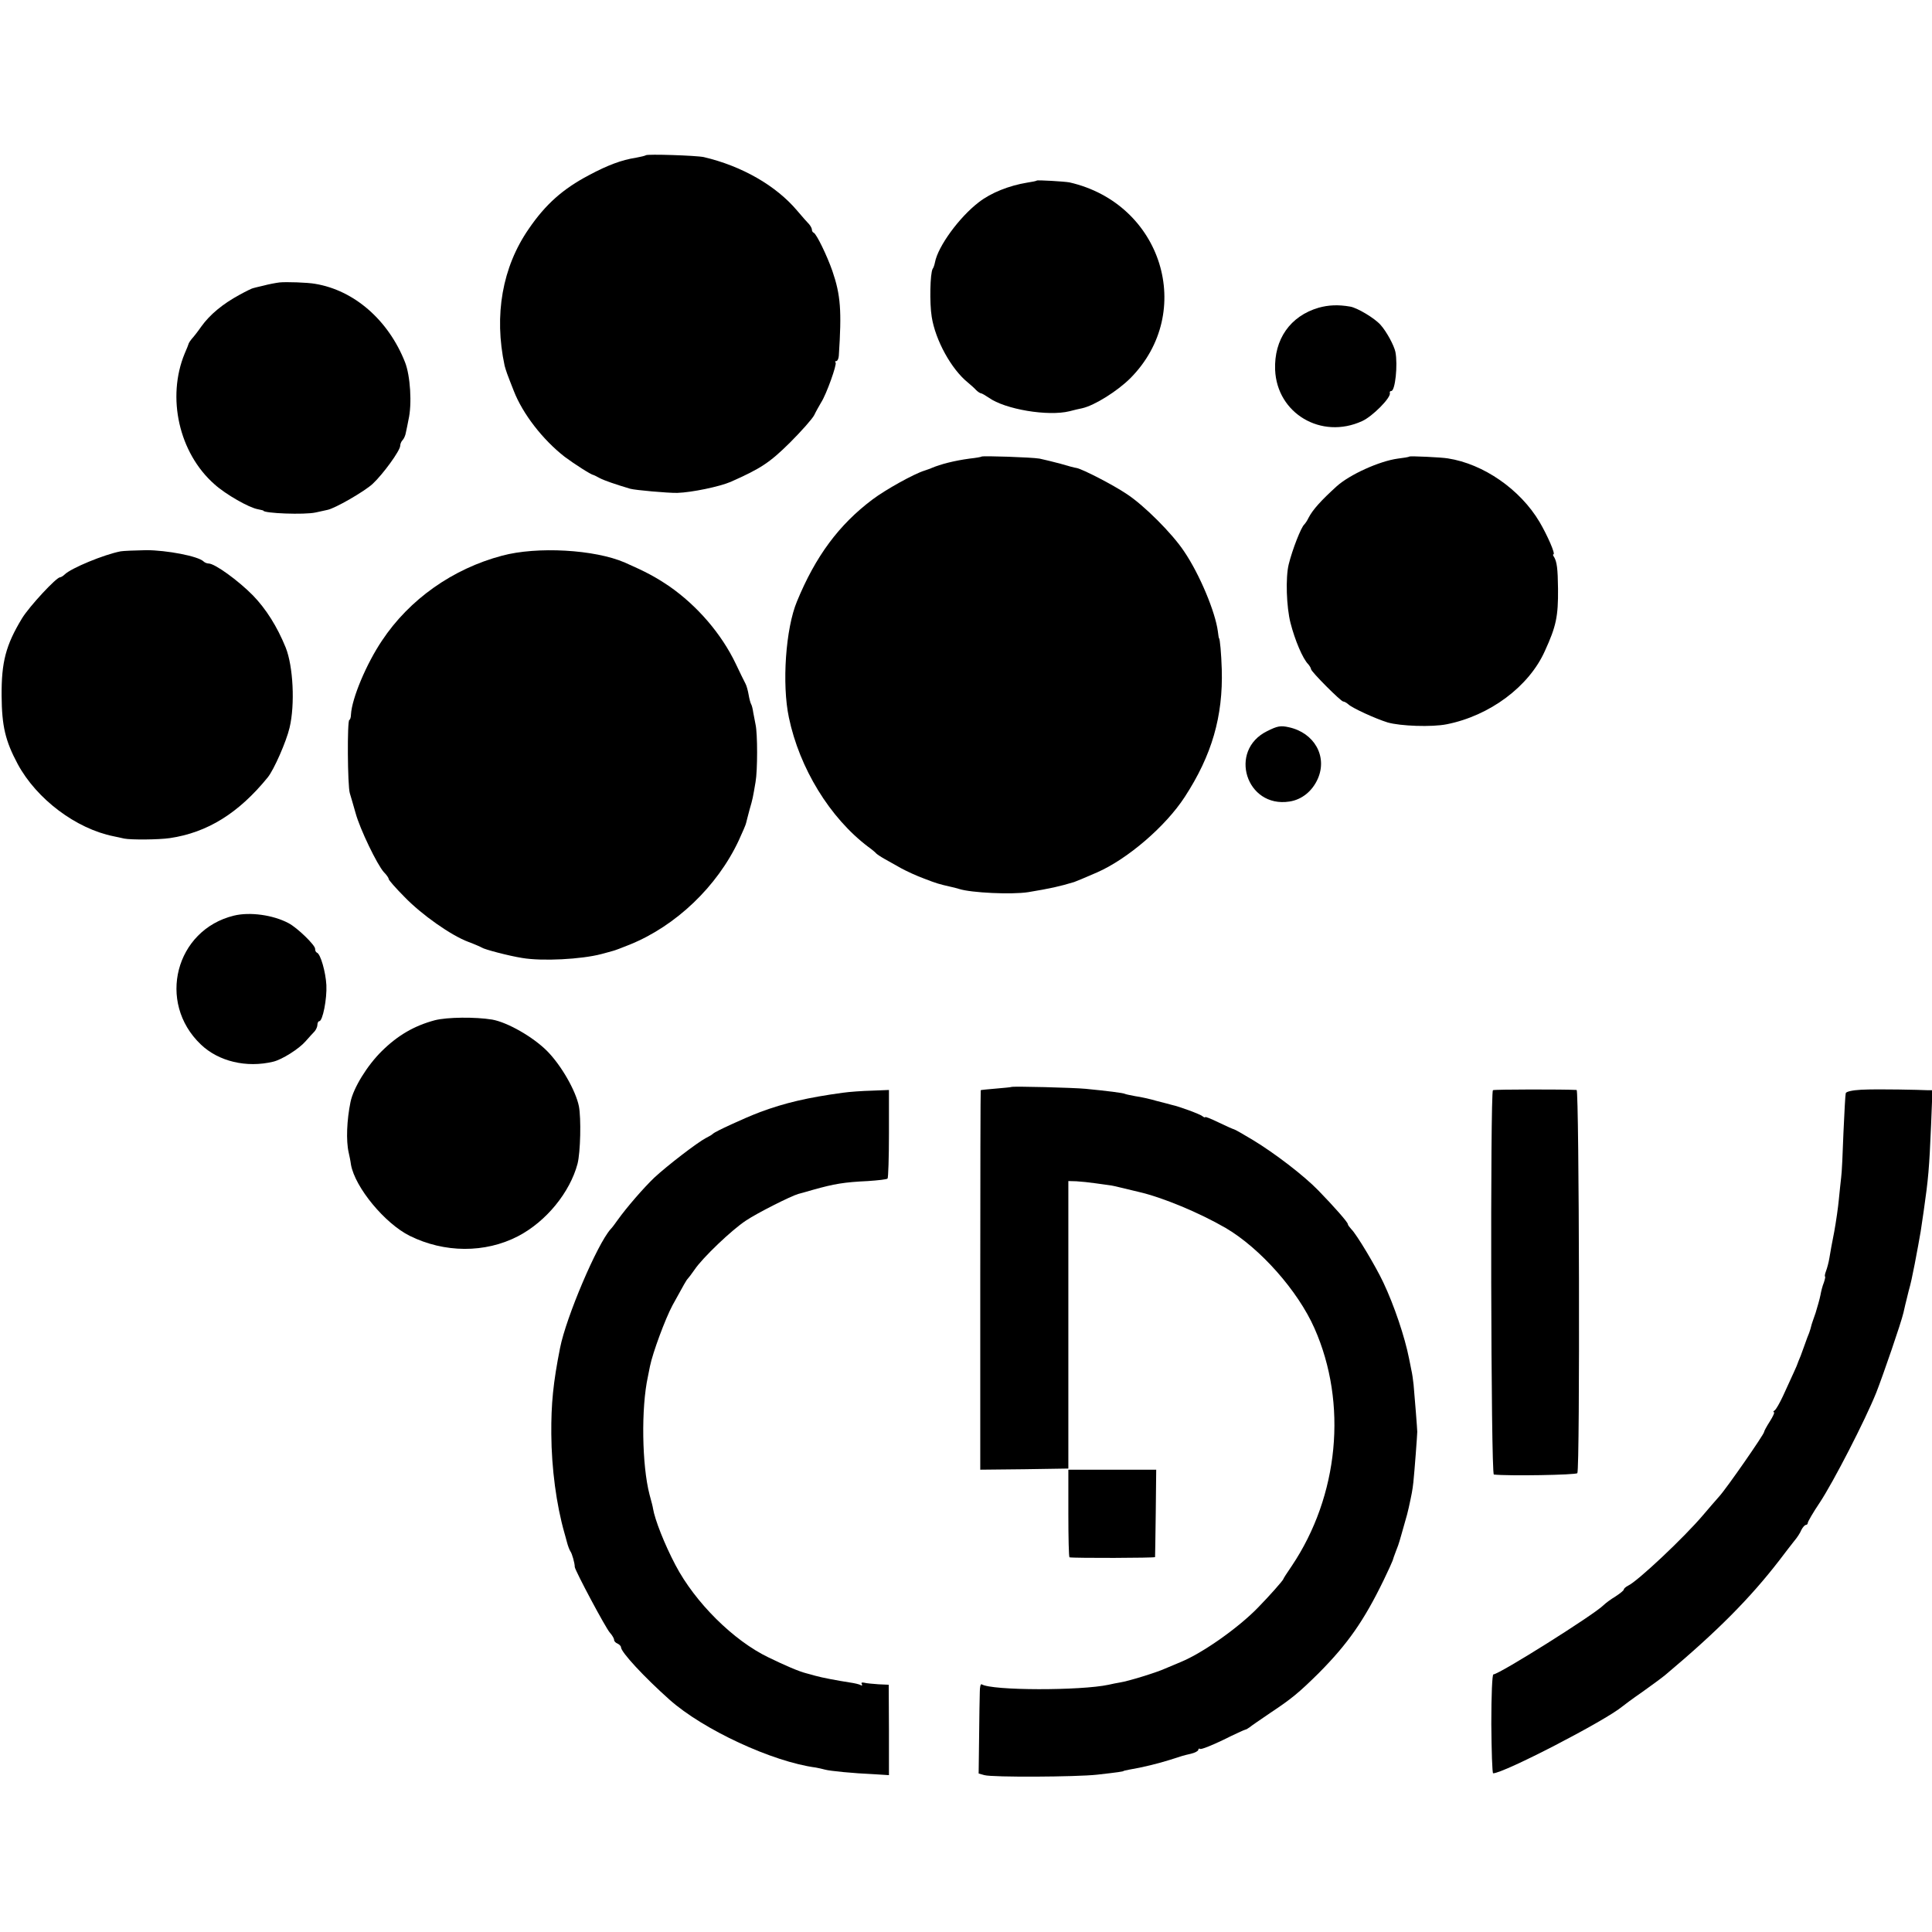
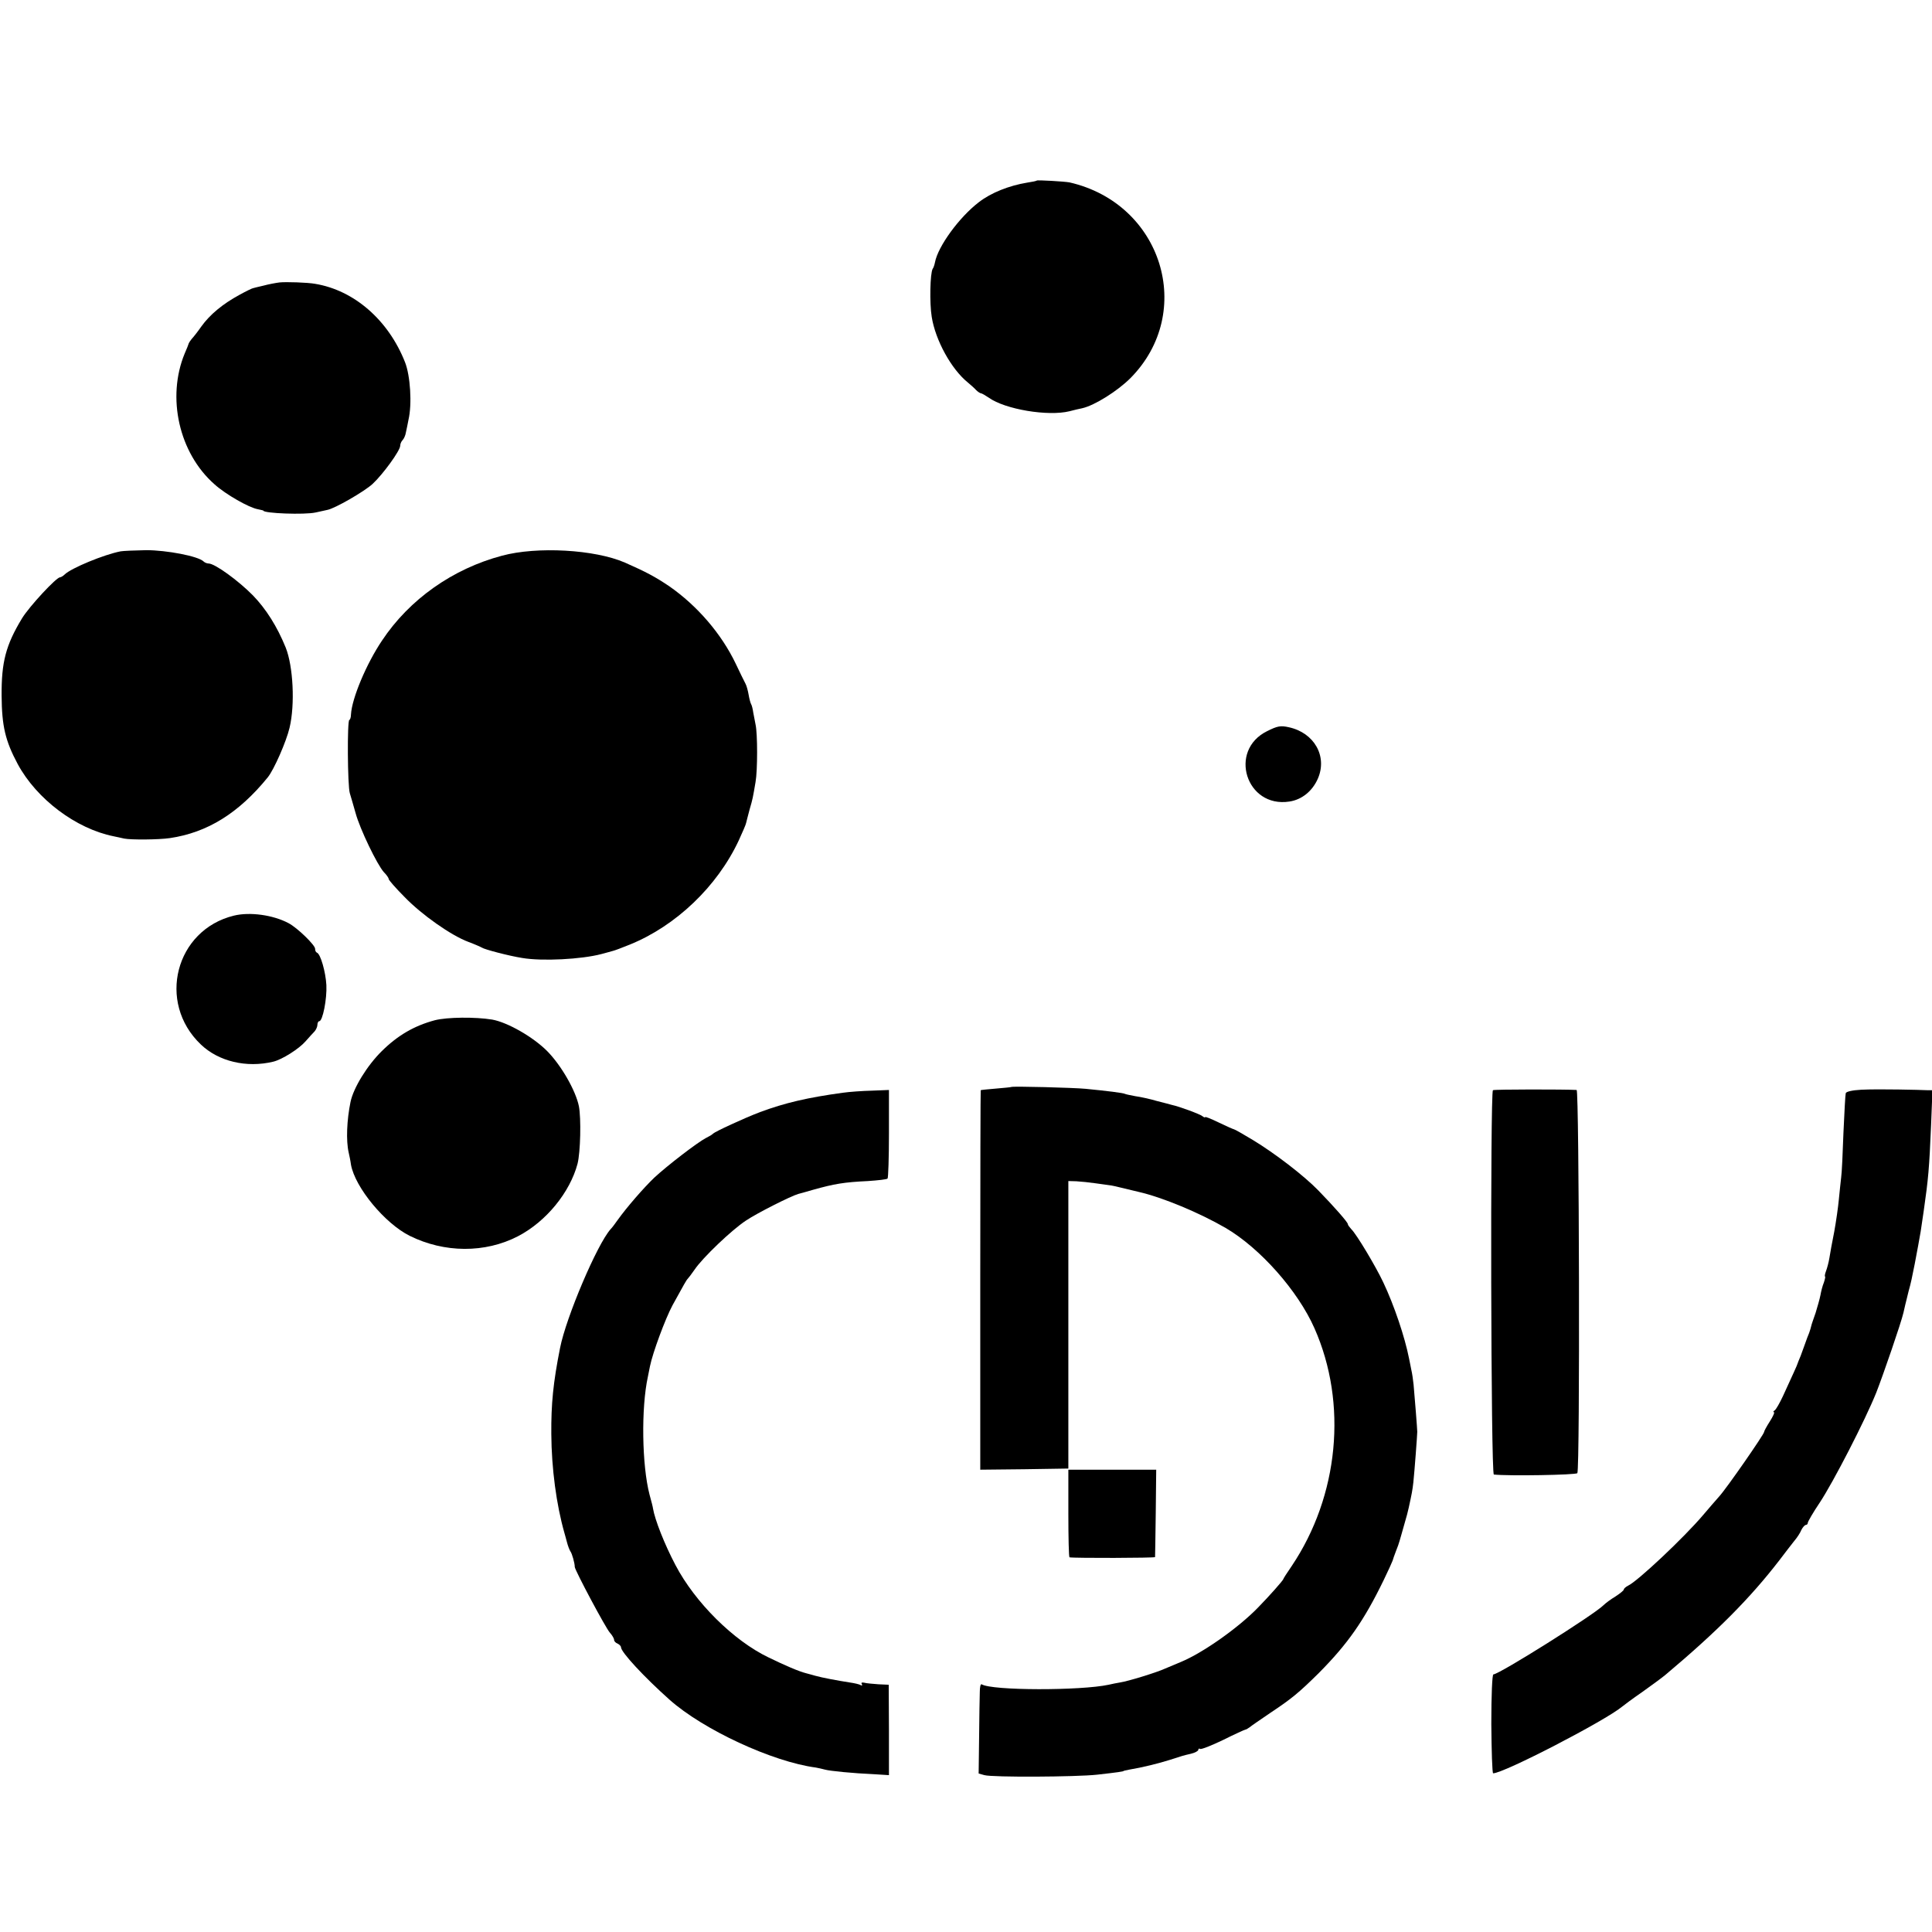
<svg xmlns="http://www.w3.org/2000/svg" version="1.0" width="840pt" height="840pt" viewBox="0 0 840 840" preserveAspectRatio="xMidYMid meet">
  <g transform="translate(0,840) scale(0.1,-0.1)" fill="#000000" stroke="none">
-     <path d="M2808 7725 c-2 -2 -22 -7 -44 -11 -60 -9 -122 -32 -204 -76 -112 -59 -188 -126 -261 -233 -115 -166 -152 -375 -105 -595 2 -8 7 -24 11 -35 4 -11 17 -45 29 -75 39 -100 126 -212 221 -286 40 -30 116 -79 125 -79 3 -1 15 -7 28 -14 19 -10 68 -27 132 -46 21 -6 165 -19 205 -18 63 2 183 27 232 48 131 58 170 84 257 170 50 50 98 104 106 120 8 17 22 41 30 55 23 35 70 167 63 174 -4 3 -2 6 3 6 5 0 10 10 11 23 13 196 8 264 -28 369 -23 66 -69 161 -81 166 -5 2 -8 8 -8 14 0 5 -6 16 -12 23 -7 7 -31 34 -52 59 -92 109 -240 194 -406 233 -32 7 -246 14 -252 8z" />
    <path d="M4508 7615 c-2 -2 -21 -6 -42 -9 -79 -13 -157 -44 -210 -85 -85 -65 -178 -192 -191 -262 -2 -10 -6 -23 -10 -28 -11 -19 -14 -148 -4 -209 16 -101 85 -227 157 -285 12 -10 29 -25 36 -33 8 -8 18 -14 21 -14 4 0 19 -9 34 -19 71 -51 258 -82 351 -59 19 5 44 11 55 13 54 12 154 75 210 131 284 287 138 759 -265 851 -21 4 -139 11 -142 8z" />
    <path d="M1215 7172 c-16 -2 -48 -8 -70 -14 -22 -5 -42 -10 -45 -11 -3 0 -30 -13 -59 -29 -72 -39 -129 -86 -166 -138 -16 -23 -35 -47 -41 -53 -6 -7 -11 -15 -13 -19 -1 -4 -9 -25 -18 -45 -79 -191 -25 -433 130 -569 49 -44 149 -101 188 -108 13 -3 24 -5 24 -6 0 -12 180 -19 228 -8 21 5 43 9 50 11 33 6 161 80 197 113 46 43 120 145 120 166 0 8 5 19 10 24 6 6 13 21 15 35 3 13 8 38 11 54 16 68 8 192 -15 250 -72 183 -221 313 -391 341 -33 6 -127 9 -155 6z" />
-     <path d="M5733 7062 c-123 -36 -194 -137 -189 -270 8 -190 201 -304 378 -223 45 20 126 102 121 122 -2 5 1 9 6 9 17 0 29 113 18 170 -6 28 -38 88 -65 118 -26 29 -101 74 -132 79 -52 9 -94 7 -137 -5z" />
-     <path d="M4268 6415 c-2 -2 -25 -6 -53 -9 -66 -9 -125 -24 -165 -41 -3 -2 -16 -6 -30 -11 -46 -14 -170 -83 -227 -126 -145 -109 -247 -246 -328 -443 -49 -117 -66 -359 -35 -505 46 -220 178 -436 345 -562 17 -12 32 -25 35 -29 3 -3 19 -14 35 -23 17 -9 49 -28 73 -41 24 -13 69 -34 100 -45 54 -21 65 -24 113 -35 11 -2 29 -7 39 -10 53 -17 229 -25 300 -14 97 16 137 25 200 44 8 3 41 16 100 42 132 58 297 199 381 328 118 181 167 351 161 555 -2 66 -8 135 -12 135 -1 0 -3 14 -5 30 -11 84 -79 248 -147 348 -51 77 -174 200 -249 249 -61 41 -190 107 -217 113 -9 1 -42 10 -72 19 -30 8 -71 18 -90 22 -34 6 -247 13 -252 9z" />
-     <path d="M6128 6415 c-2 -2 -25 -6 -51 -9 -80 -11 -208 -69 -265 -120 -67 -61 -104 -101 -123 -138 -6 -13 -15 -25 -18 -28 -14 -12 -52 -109 -68 -174 -14 -57 -10 -185 8 -255 19 -74 53 -155 77 -179 6 -7 12 -17 12 -21 0 -11 130 -141 140 -141 5 0 15 -6 22 -12 16 -16 119 -63 171 -79 55 -16 192 -21 257 -8 187 37 358 164 427 319 49 107 58 150 57 270 -1 89 -5 117 -17 138 -5 6 -6 12 -3 12 10 0 -26 82 -60 140 -84 142 -244 253 -399 277 -29 5 -164 11 -167 8z" />
    <path d="M525 6003 c-73 -14 -215 -73 -243 -100 -7 -7 -17 -13 -21 -13 -16 0 -133 -126 -165 -178 -71 -117 -90 -191 -89 -337 1 -132 16 -196 70 -297 82 -152 253 -281 417 -314 11 -2 32 -7 46 -10 31 -6 149 -5 198 2 164 24 300 109 426 264 27 33 81 156 95 216 24 100 16 267 -17 349 -37 91 -85 167 -142 226 -64 65 -166 139 -193 139 -7 0 -17 4 -22 9 -23 23 -161 49 -249 49 -50 -1 -100 -3 -111 -5z" />
    <path d="M2183 5984 c-215 -57 -403 -190 -522 -369 -68 -101 -131 -251 -135 -321 0 -13 -4 -24 -7 -24 -10 0 -8 -288 2 -319 4 -14 16 -53 25 -86 19 -70 94 -225 123 -257 12 -12 21 -25 21 -30 0 -4 30 -39 68 -77 76 -79 205 -169 278 -196 27 -10 54 -22 59 -25 11 -8 118 -36 175 -45 87 -15 258 -6 345 17 22 6 45 12 51 14 5 1 38 13 72 27 200 81 380 252 474 453 16 35 31 69 32 76 2 7 8 33 15 58 14 48 14 50 26 120 9 50 9 211 0 250 -3 14 -7 37 -10 52 -2 15 -6 31 -9 36 -3 5 -8 23 -11 41 -3 18 -9 40 -14 49 -5 9 -24 48 -42 86 -62 130 -167 252 -289 337 -61 41 -100 62 -193 103 -131 57 -382 71 -534 30z" />
    <path d="M5509 5221 c-170 -84 -91 -335 97 -306 54 8 100 45 124 100 42 97 -16 199 -126 223 -36 8 -49 6 -95 -17z" />
    <path d="M1017 4419 c-254 -62 -336 -377 -144 -560 77 -74 199 -103 315 -75 38 9 111 55 140 88 15 17 33 37 40 44 6 7 12 20 12 28 0 9 4 16 8 16 15 0 34 97 31 157 -3 56 -25 135 -41 141 -5 2 -8 9 -8 17 0 16 -77 91 -115 111 -67 36 -169 50 -238 33z" />
    <path d="M1890 3964 c-89 -24 -160 -65 -230 -134 -63 -62 -123 -159 -136 -221 -16 -78 -20 -168 -8 -220 3 -13 8 -37 10 -53 18 -99 147 -255 255 -309 151 -75 328 -76 471 -2 123 64 226 191 259 315 13 51 16 198 6 250 -14 69 -77 178 -137 239 -61 62 -173 126 -240 138 -73 12 -196 11 -250 -3z" />
    <path d="M4397 3674 c-1 -1 -31 -4 -67 -7 -36 -3 -66 -6 -66 -7 -1 0 -2 -371 -2 -825 l0 -825 191 2 192 3 0 625 0 625 35 -1 c19 -1 58 -5 85 -9 28 -4 57 -8 65 -9 8 -1 29 -6 45 -10 17 -4 50 -12 75 -18 105 -24 265 -91 379 -157 150 -88 314 -273 386 -436 145 -327 106 -729 -99 -1034 -20 -29 -36 -54 -36 -56 0 -5 -61 -74 -110 -124 -85 -88 -241 -198 -336 -237 -22 -9 -52 -22 -69 -29 -37 -17 -161 -55 -195 -60 -14 -2 -36 -7 -50 -10 -121 -26 -508 -26 -552 2 -5 2 -8 -13 -8 -34 -1 -21 -2 -109 -3 -196 l-2 -158 25 -7 c35 -10 400 -8 490 2 90 10 115 14 115 16 0 1 11 3 25 6 55 9 128 27 175 42 63 20 54 18 93 27 17 4 32 12 32 17 0 5 4 7 8 4 5 -3 50 15 100 39 50 25 94 45 97 45 3 0 11 5 18 10 7 6 48 34 92 64 92 61 124 88 209 172 126 127 196 227 282 404 20 41 37 79 39 85 1 5 8 24 14 40 7 17 14 37 16 45 3 8 11 40 20 70 9 30 18 64 20 75 13 60 16 74 20 110 5 47 17 206 17 220 0 11 -11 150 -16 205 -2 19 -6 49 -10 65 -3 17 -8 39 -10 50 -18 91 -64 229 -112 330 -32 68 -116 209 -139 231 -8 9 -15 18 -15 22 0 8 -60 76 -128 146 -63 65 -190 162 -284 219 -43 26 -80 47 -83 47 -2 0 -32 13 -65 29 -33 16 -60 27 -60 24 0 -3 -6 -1 -12 4 -11 9 -100 42 -133 49 -5 2 -35 9 -65 17 -30 9 -72 18 -94 21 -21 4 -41 8 -45 10 -6 4 -78 13 -171 22 -51 5 -318 12 -323 8z" />
    <path d="M6491 3660 c-12 -8 -9 -1670 4 -1671 62 -7 358 -2 363 6 12 17 8 1665 -3 1666 -53 3 -359 3 -364 -1z" />
    <path d="M8092 3662 c-38 -2 -65 -8 -67 -15 -2 -7 -6 -84 -10 -172 -3 -88 -7 -176 -10 -195 -2 -19 -7 -62 -10 -95 -3 -33 -12 -96 -20 -140 -9 -44 -18 -95 -21 -114 -3 -19 -10 -45 -15 -58 -5 -13 -6 -23 -4 -23 2 0 0 -11 -5 -26 -6 -14 -12 -38 -15 -55 -3 -16 -13 -51 -21 -77 -9 -26 -18 -51 -19 -57 -1 -5 -5 -19 -9 -30 -5 -11 -12 -31 -17 -45 -5 -14 -14 -38 -20 -55 -7 -16 -13 -32 -14 -35 -1 -5 -19 -44 -63 -140 -14 -30 -30 -58 -36 -62 -6 -4 -8 -8 -3 -8 4 0 -4 -18 -18 -40 -14 -22 -25 -42 -25 -46 0 -10 -163 -245 -195 -280 -16 -18 -48 -55 -70 -81 -83 -98 -285 -288 -326 -307 -10 -5 -19 -13 -19 -17 0 -4 -16 -17 -36 -30 -20 -12 -43 -29 -52 -38 -42 -42 -454 -301 -479 -301 -5 0 -9 -88 -9 -215 1 -118 4 -215 8 -215 46 0 488 229 561 290 7 6 46 35 88 64 42 30 87 63 100 74 226 190 368 333 496 499 24 32 53 69 64 83 12 14 26 35 31 48 6 12 15 22 20 22 4 0 8 4 8 9 0 5 23 45 52 88 59 89 198 359 246 479 29 74 108 303 118 347 2 9 6 25 8 35 2 9 9 35 14 57 11 39 15 60 27 120 3 17 10 53 15 80 9 48 12 65 24 150 20 140 24 183 32 373 l6 152 -23 0 c-13 1 -69 2 -124 3 -55 1 -128 1 -163 -1z" />
    <path d="M3665 3649 c-154 -21 -252 -44 -360 -84 -71 -27 -196 -85 -205 -94 -3 -4 -17 -12 -31 -19 -38 -20 -168 -120 -224 -172 -46 -44 -120 -129 -160 -185 -11 -16 -24 -33 -30 -39 -59 -66 -194 -384 -220 -517 -30 -151 -39 -244 -38 -374 1 -150 22 -307 57 -430 2 -5 6 -23 11 -40 4 -16 11 -34 15 -40 7 -9 19 -51 19 -68 1 -15 135 -267 153 -286 10 -11 18 -25 18 -31 0 -6 7 -13 15 -16 8 -4 15 -11 15 -16 0 -21 100 -129 211 -228 146 -130 447 -270 636 -295 11 -2 29 -6 40 -9 21 -6 122 -16 214 -20 l64 -4 0 197 -1 196 -44 2 c-25 2 -53 4 -63 7 -10 2 -14 0 -10 -6 3 -6 1 -8 -4 -5 -6 4 -28 9 -49 12 -52 8 -121 21 -149 29 -5 2 -23 6 -40 11 -32 8 -92 34 -164 69 -152 73 -319 239 -404 401 -48 91 -90 198 -98 247 0 4 -7 31 -15 60 -33 127 -37 376 -7 513 2 11 6 31 9 45 12 59 66 205 98 265 50 91 60 109 66 115 3 3 17 21 30 40 35 52 162 173 223 213 49 33 196 107 228 116 8 2 37 10 64 18 93 26 134 33 239 38 43 3 82 7 85 11 3 3 6 91 6 195 l0 190 -75 -3 c-41 -1 -97 -5 -125 -9z" />
    <path d="M4645 1820 c0 -104 2 -190 5 -191 23 -4 370 -3 372 1 0 3 2 89 3 193 l2 187 -191 0 -191 0 0 -190z" />
  </g>
</svg>